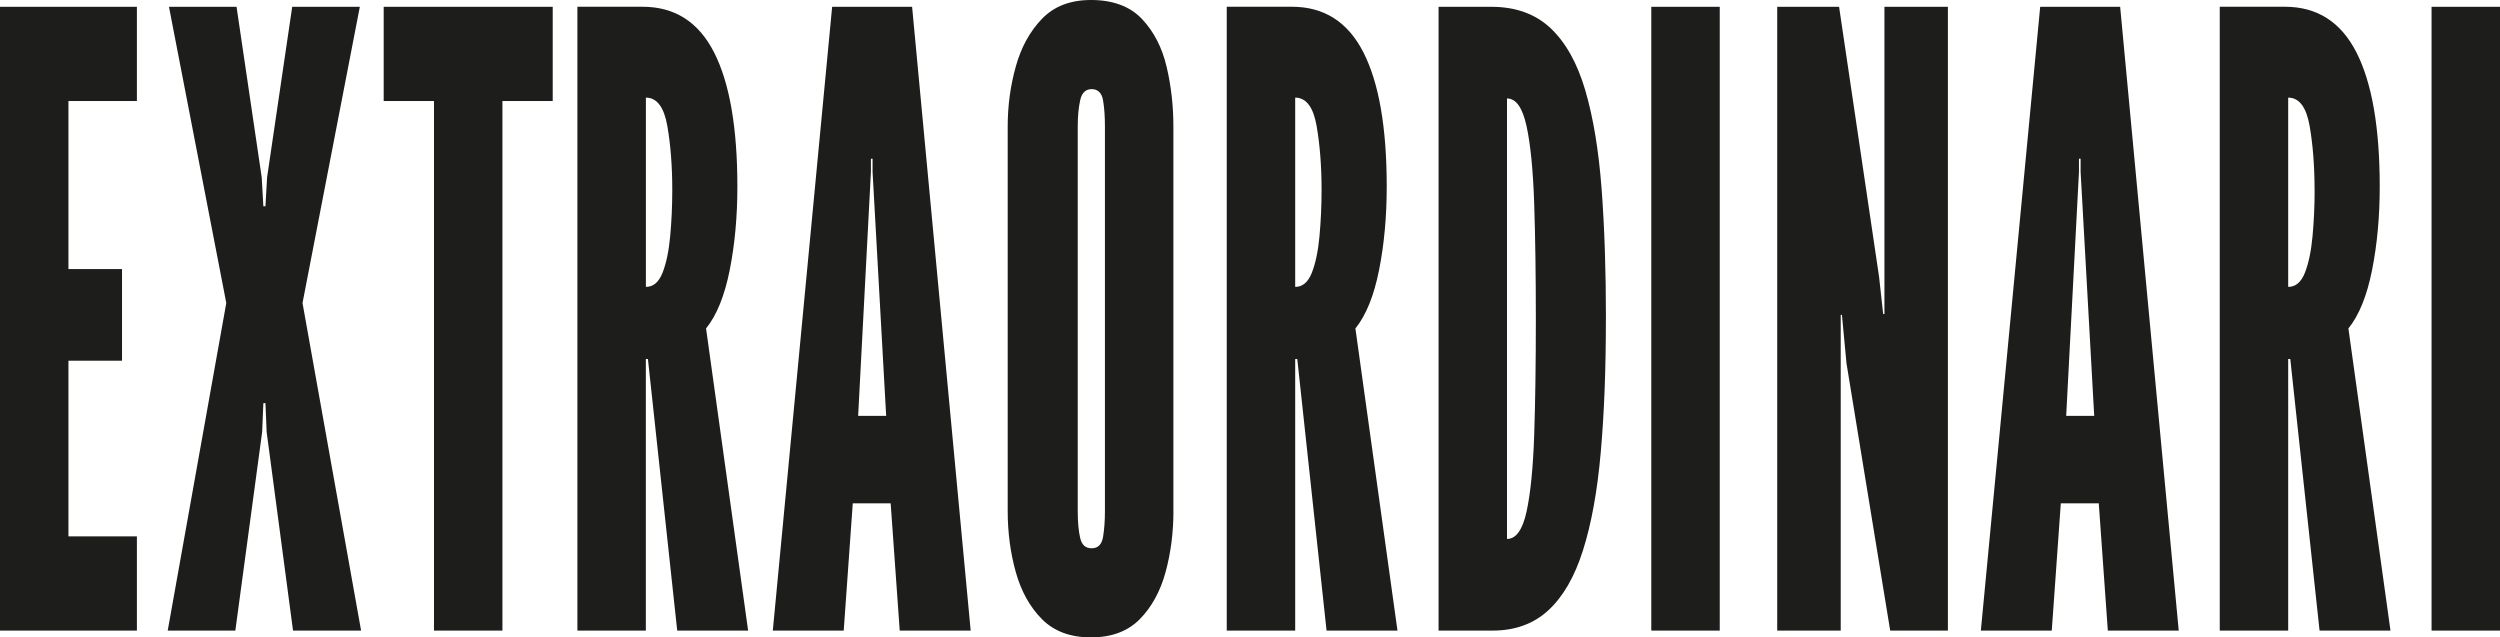
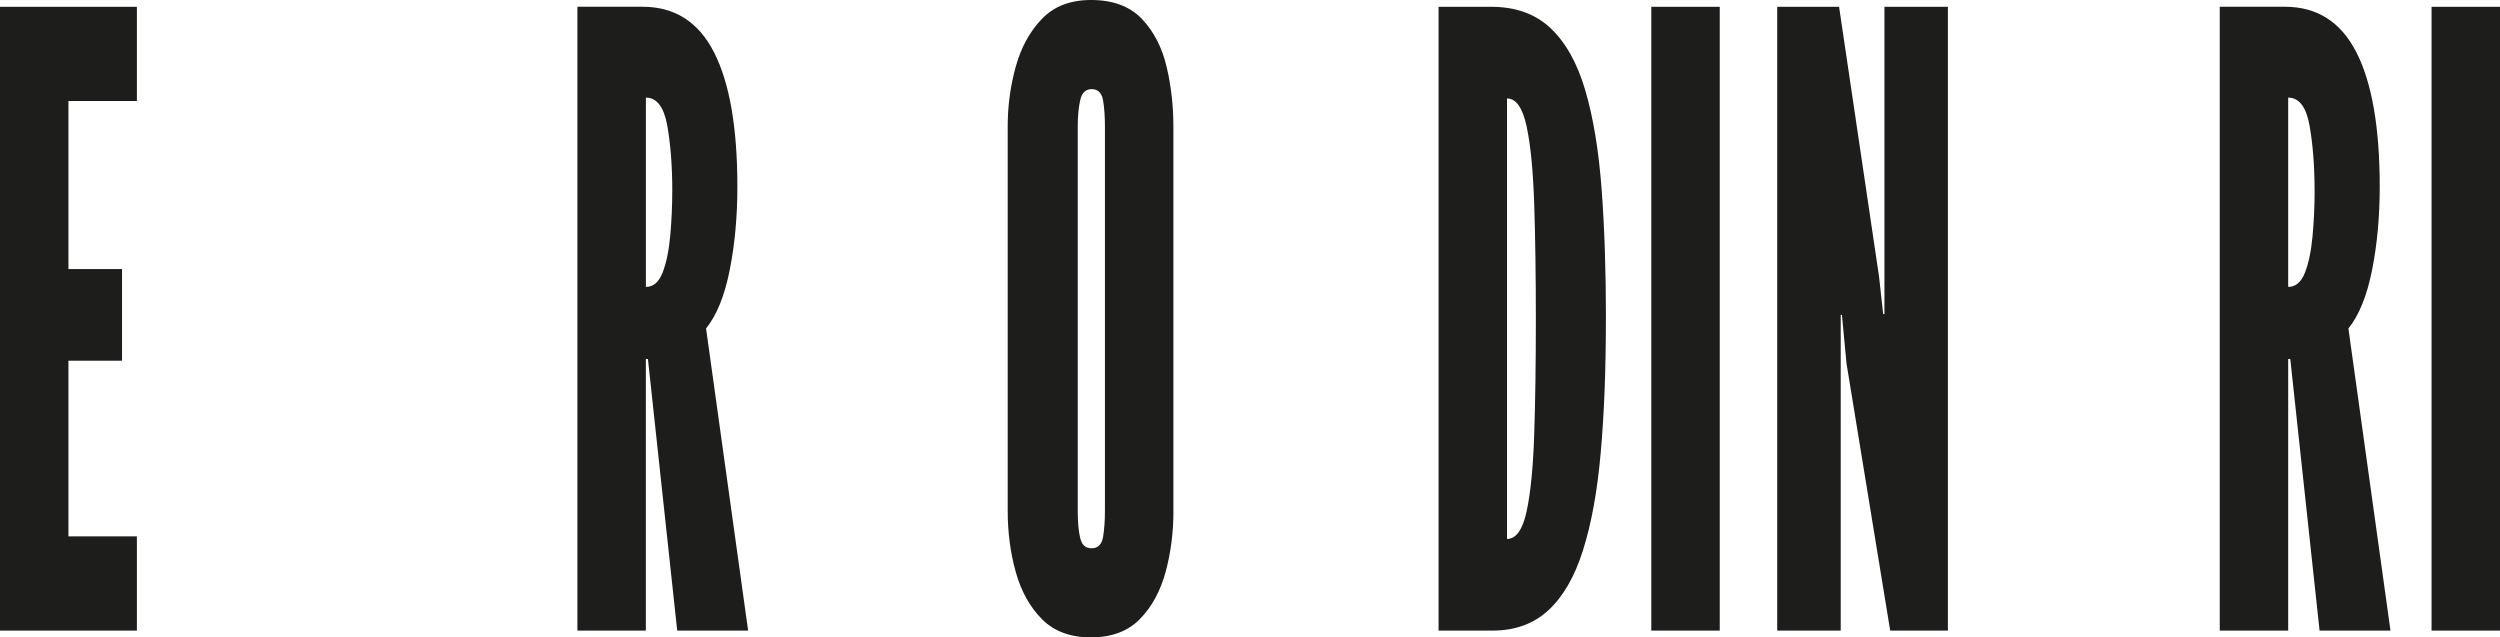
<svg xmlns="http://www.w3.org/2000/svg" id="Livello_2" data-name="Livello 2" viewBox="0 0 455.84 116.22">
  <defs>
    <style>      .cls-1 {        fill: #1d1d1b;        stroke-width: 0px;      }    </style>
  </defs>
  <g id="Livello_1-2" data-name="Livello 1">
    <polygon class="cls-1" points="24.96 114.98 24.96 97.8 12.48 97.8 12.48 65.77 22.25 65.77 22.25 49.06 12.48 49.06 12.48 18.42 24.96 18.42 24.96 1.24 0 1.24 0 114.98 24.96 114.98" />
-     <polygon class="cls-1" points="42.91 114.98 47.8 78.77 48.02 73.51 48.4 73.51 48.62 78.77 53.43 114.98 65.84 114.98 55.16 55.25 65.61 1.24 53.28 1.24 48.7 32.34 48.4 37.61 48.02 37.61 47.72 32.34 43.13 1.24 30.81 1.24 41.26 55.25 30.58 114.98 42.91 114.98" />
-     <polygon class="cls-1" points="91.61 114.98 91.61 18.42 100.78 18.42 100.78 1.24 69.96 1.24 69.96 18.42 79.13 18.42 79.13 114.98 91.61 114.98" />
    <path class="cls-1" d="M122.58,34.66c0,2.89-.13,5.69-.38,8.4-.25,2.71-.71,4.93-1.39,6.66-.68,1.73-1.69,2.59-3.04,2.59V17.8c2,0,3.31,1.73,3.91,5.18.6,3.46.9,7.35.9,11.68M133.06,49.21c.93-4.69,1.39-9.75,1.39-15.17,0-10.78-1.42-18.94-4.25-24.49-2.83-5.55-7.18-8.32-13.04-8.32h-11.88v113.75h12.48v-49.52h.38l5.34,49.52h12.93l-7.67-55.09c1.95-2.42,3.39-5.98,4.32-10.68" />
-     <path class="cls-1" d="M161.58,75.83h-5.11l2.33-44.49v-2.4h.3v2.4l2.48,44.49ZM176.99,114.98L166.31,1.24h-14.58l-10.82,113.74h12.93l1.65-23.21h6.91l1.65,23.21h12.93Z" />
    <g>
      <path class="cls-1" d="M201.47,93.16c0,1.75-.11,3.33-.34,4.72-.23,1.39-.92,2.09-2.07,2.09s-1.8-.62-2.1-1.86c-.3-1.24-.45-2.89-.45-4.95V23.06c0-1.86.15-3.46.45-4.8.3-1.34,1-2.01,2.1-2.01s1.84.68,2.07,2.05c.23,1.37.34,2.95.34,4.76v70.1ZM213.95,93.16V23.06c0-3.77-.41-7.4-1.24-10.91-.83-3.51-2.33-6.41-4.51-8.71-2.18-2.29-5.28-3.44-9.28-3.44-3.76,0-6.74,1.15-8.94,3.44-2.21,2.3-3.8,5.2-4.77,8.71-.98,3.51-1.47,7.15-1.47,10.91v70.1c0,3.92.49,7.64,1.47,11.14.98,3.51,2.57,6.37,4.77,8.59,2.2,2.22,5.19,3.33,8.94,3.33s6.73-1.11,8.91-3.33c2.18-2.22,3.74-5.08,4.7-8.59.95-3.51,1.43-7.22,1.43-11.14" />
-       <path class="cls-1" d="M240.97,34.66c0,2.89-.13,5.69-.38,8.4-.25,2.71-.71,4.93-1.39,6.66-.68,1.73-1.69,2.59-3.04,2.59V17.8c2,0,3.31,1.73,3.91,5.18.6,3.46.9,7.35.9,11.68M251.46,49.21c.93-4.69,1.39-9.75,1.39-15.17,0-10.78-1.42-18.94-4.25-24.49-2.83-5.55-7.18-8.32-13.04-8.32h-11.88v113.75h12.48v-49.52h.38l5.34,49.52h12.93l-7.67-55.09c1.95-2.42,3.39-5.98,4.32-10.68" />
      <path class="cls-1" d="M280.04,58.26c0,8-.1,15-.3,21.01-.2,6.01-.67,10.68-1.39,14.01-.73,3.33-1.92,4.99-3.57,4.99V17.95c1.65,0,2.84,1.69,3.57,5.07.73,3.38,1.19,8.1,1.39,14.16.2,6.06.3,13.09.3,21.09M292.82,58.19c0-8.82-.26-16.74-.79-23.75-.53-7.02-1.52-13-2.97-17.95-1.45-4.95-3.56-8.73-6.32-11.34-2.76-2.6-6.36-3.91-10.82-3.91h-9.62v113.74h9.85c4.11,0,7.5-1.24,10.18-3.71,2.68-2.48,4.79-6.12,6.31-10.95,1.53-4.82,2.61-10.76,3.23-17.8.63-7.04.94-15.15.94-24.34" />
    </g>
    <rect class="cls-1" x="301.09" y="1.24" width="12.48" height="113.74" />
    <polygon class="cls-1" points="335.63 114.98 335.63 57.41 335.85 57.41 336.68 66.23 344.65 114.98 355.17 114.98 355.17 1.24 343.6 1.24 343.6 57.26 343.37 57.26 342.62 50.45 335.33 1.24 324.05 1.24 324.05 114.98 335.63 114.98" />
-     <path class="cls-1" d="M381.85,75.83h-5.11l2.33-44.49v-2.4h.3v2.4l2.48,44.49ZM397.26,114.98L386.58,1.24h-14.58l-10.82,113.74h12.93l1.65-23.21h6.92l1.65,23.21h12.93Z" />
    <path class="cls-1" d="M422.04,34.66c0,2.89-.13,5.69-.38,8.4-.25,2.71-.71,4.93-1.39,6.66-.68,1.73-1.69,2.59-3.05,2.59V17.8c2,0,3.31,1.73,3.91,5.18.6,3.46.9,7.35.9,11.68M432.52,49.21c.93-4.69,1.39-9.75,1.39-15.17,0-10.78-1.42-18.94-4.25-24.49-2.83-5.55-7.18-8.32-13.04-8.32h-11.88v113.75h12.48v-49.52h.38l5.34,49.52h12.93l-7.67-55.09c1.95-2.42,3.39-5.98,4.32-10.68" />
    <rect class="cls-1" x="443.36" y="1.24" width="12.48" height="113.74" />
  </g>
</svg>